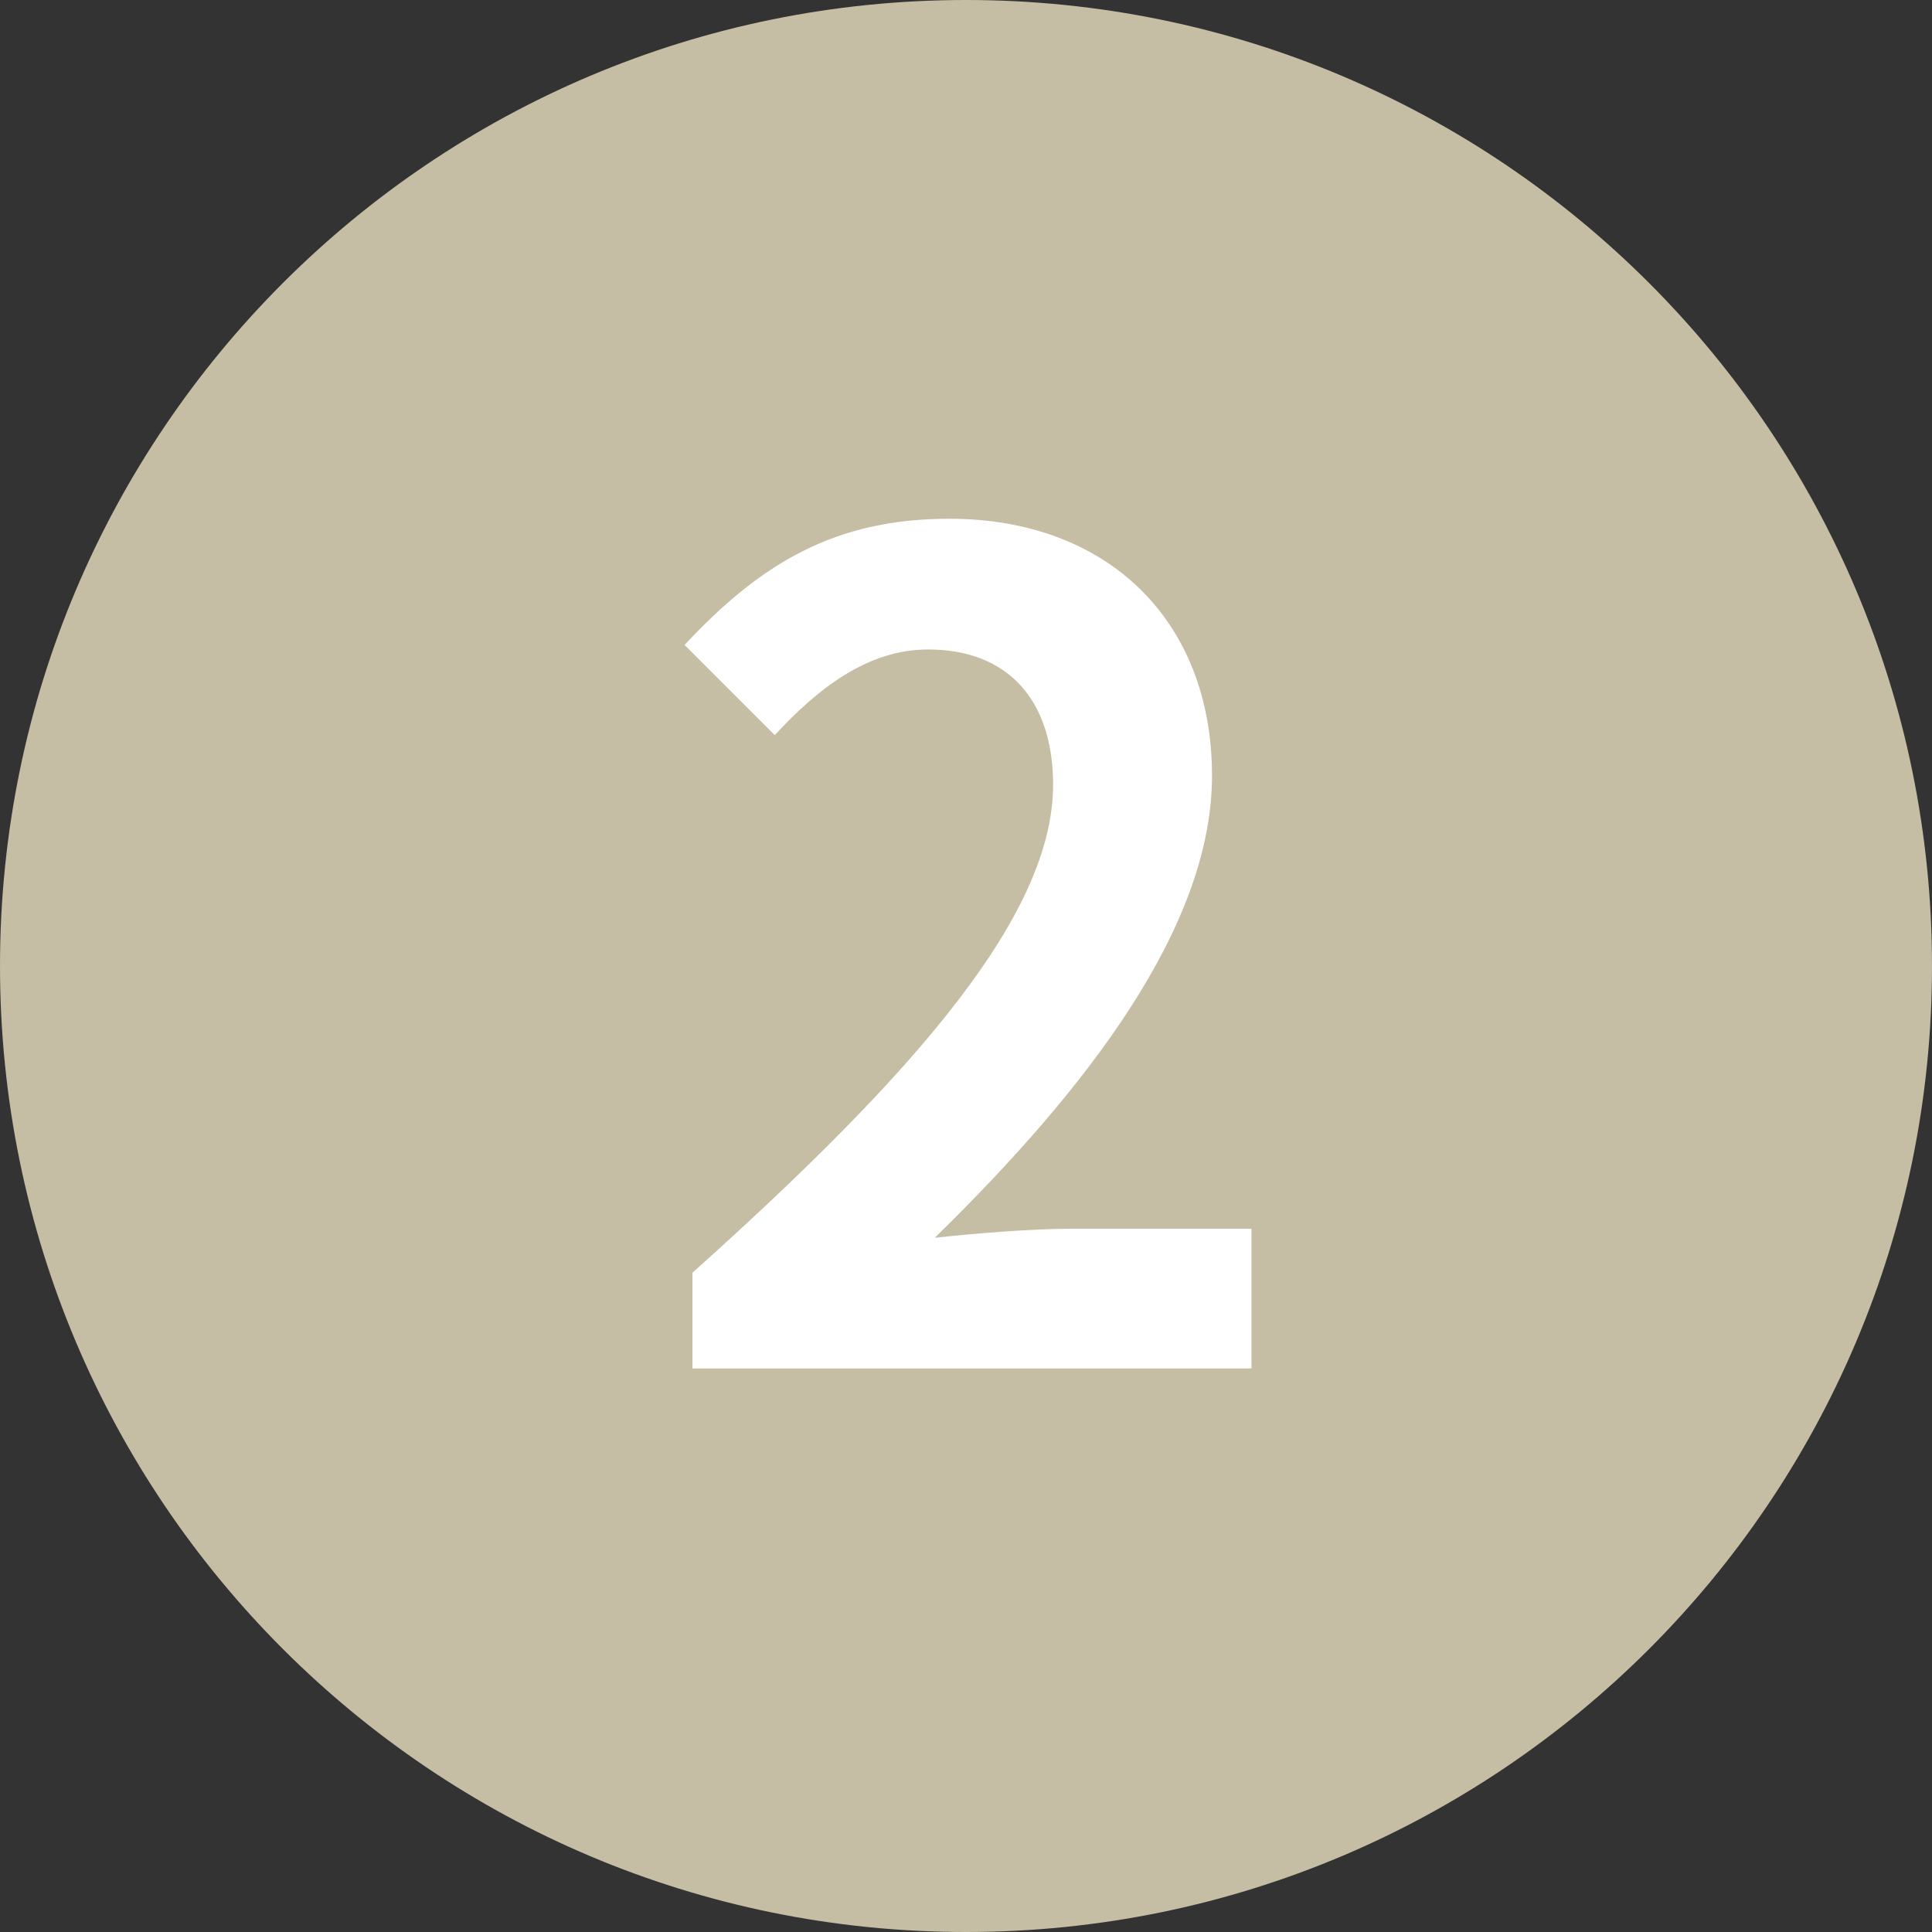
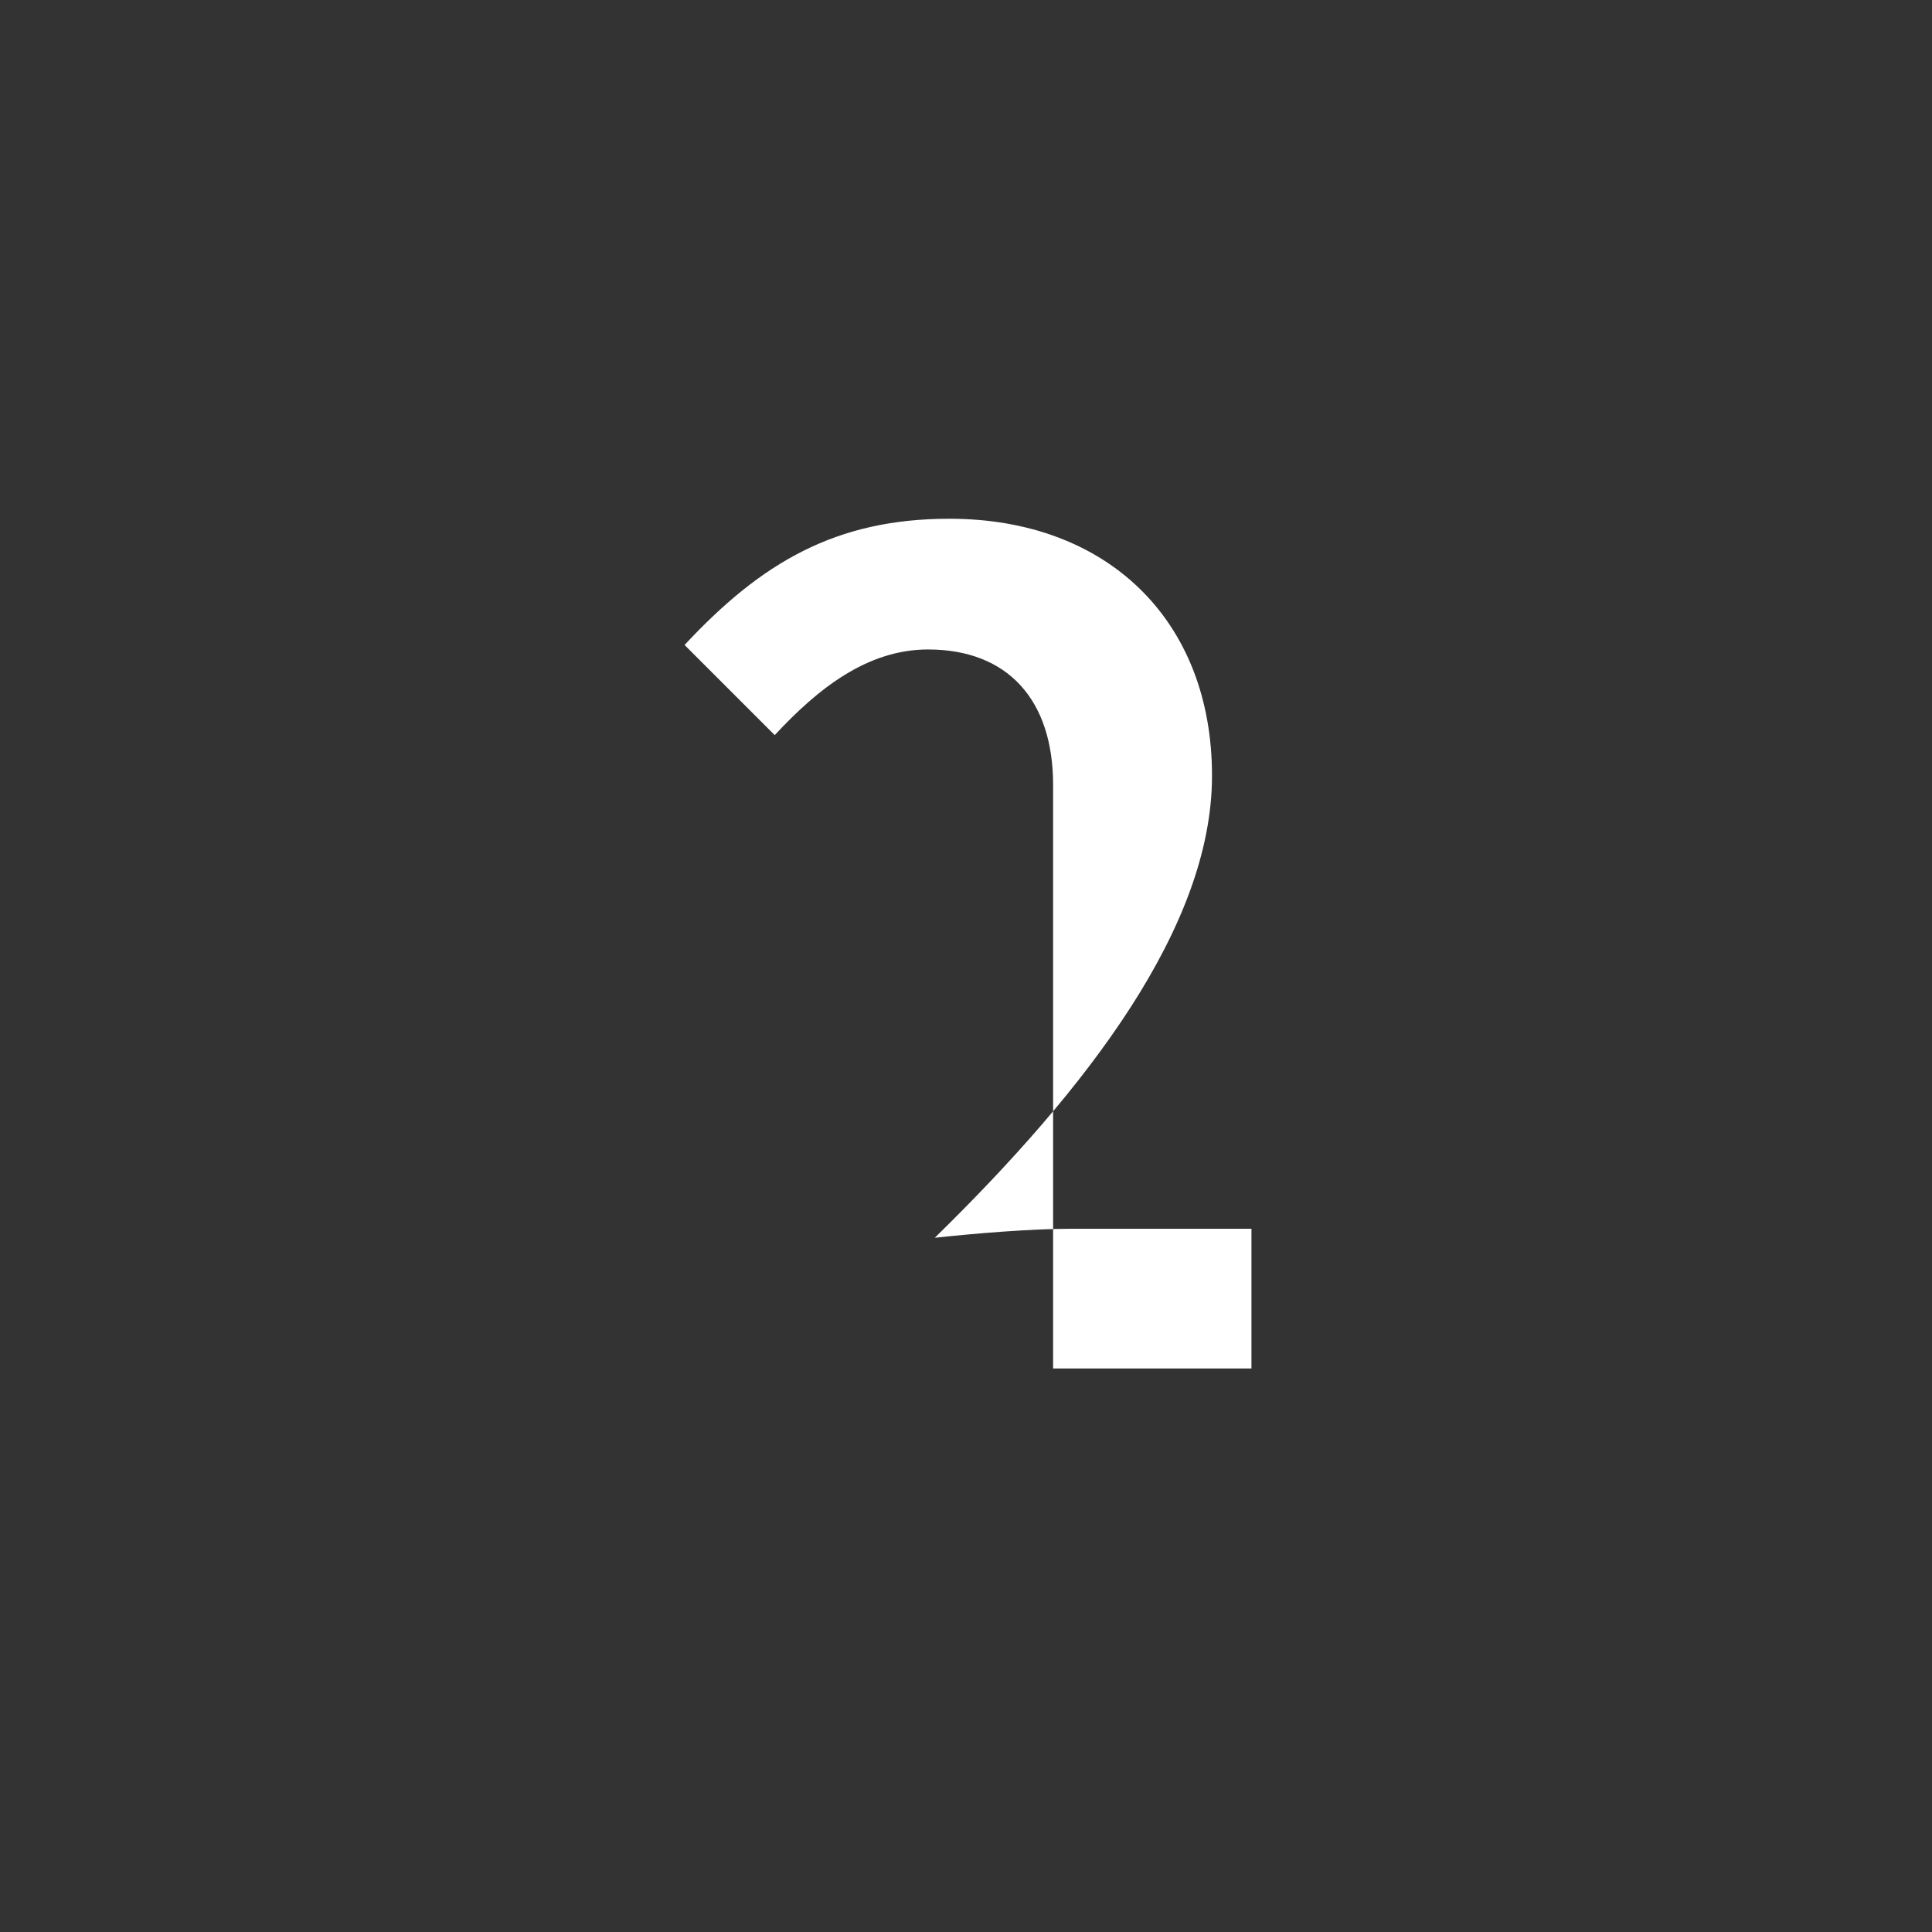
<svg xmlns="http://www.w3.org/2000/svg" width="24" height="24" viewBox="0 0 24 24" fill="none">
  <rect x="0" y="0" width="24" height="24" fill="#333333" stroke="none" />
-   <path d="M12 24C18.627 24 24 18.627 24 12C24 5.373 18.627 0 12 0C5.373 0 0 5.373 0 12C0 18.627 5.373 24 12 24Z" fill="#C5BDA4" />
-   <path d="M8.602 17H15.546V15.264H13.306C12.816 15.264 12.13 15.32 11.612 15.376C13.502 13.528 15.056 11.512 15.056 9.636C15.056 7.704 13.754 6.444 11.794 6.444C10.38 6.444 9.456 6.99 8.504 8.012L9.624 9.132C10.156 8.558 10.772 8.068 11.528 8.068C12.522 8.068 13.082 8.698 13.082 9.748C13.082 11.344 11.416 13.29 8.602 15.81V17Z" fill="white" />
+   <path d="M8.602 17H15.546V15.264H13.306C12.816 15.264 12.13 15.32 11.612 15.376C13.502 13.528 15.056 11.512 15.056 9.636C15.056 7.704 13.754 6.444 11.794 6.444C10.38 6.444 9.456 6.99 8.504 8.012L9.624 9.132C10.156 8.558 10.772 8.068 11.528 8.068C12.522 8.068 13.082 8.698 13.082 9.748V17Z" fill="white" />
</svg>